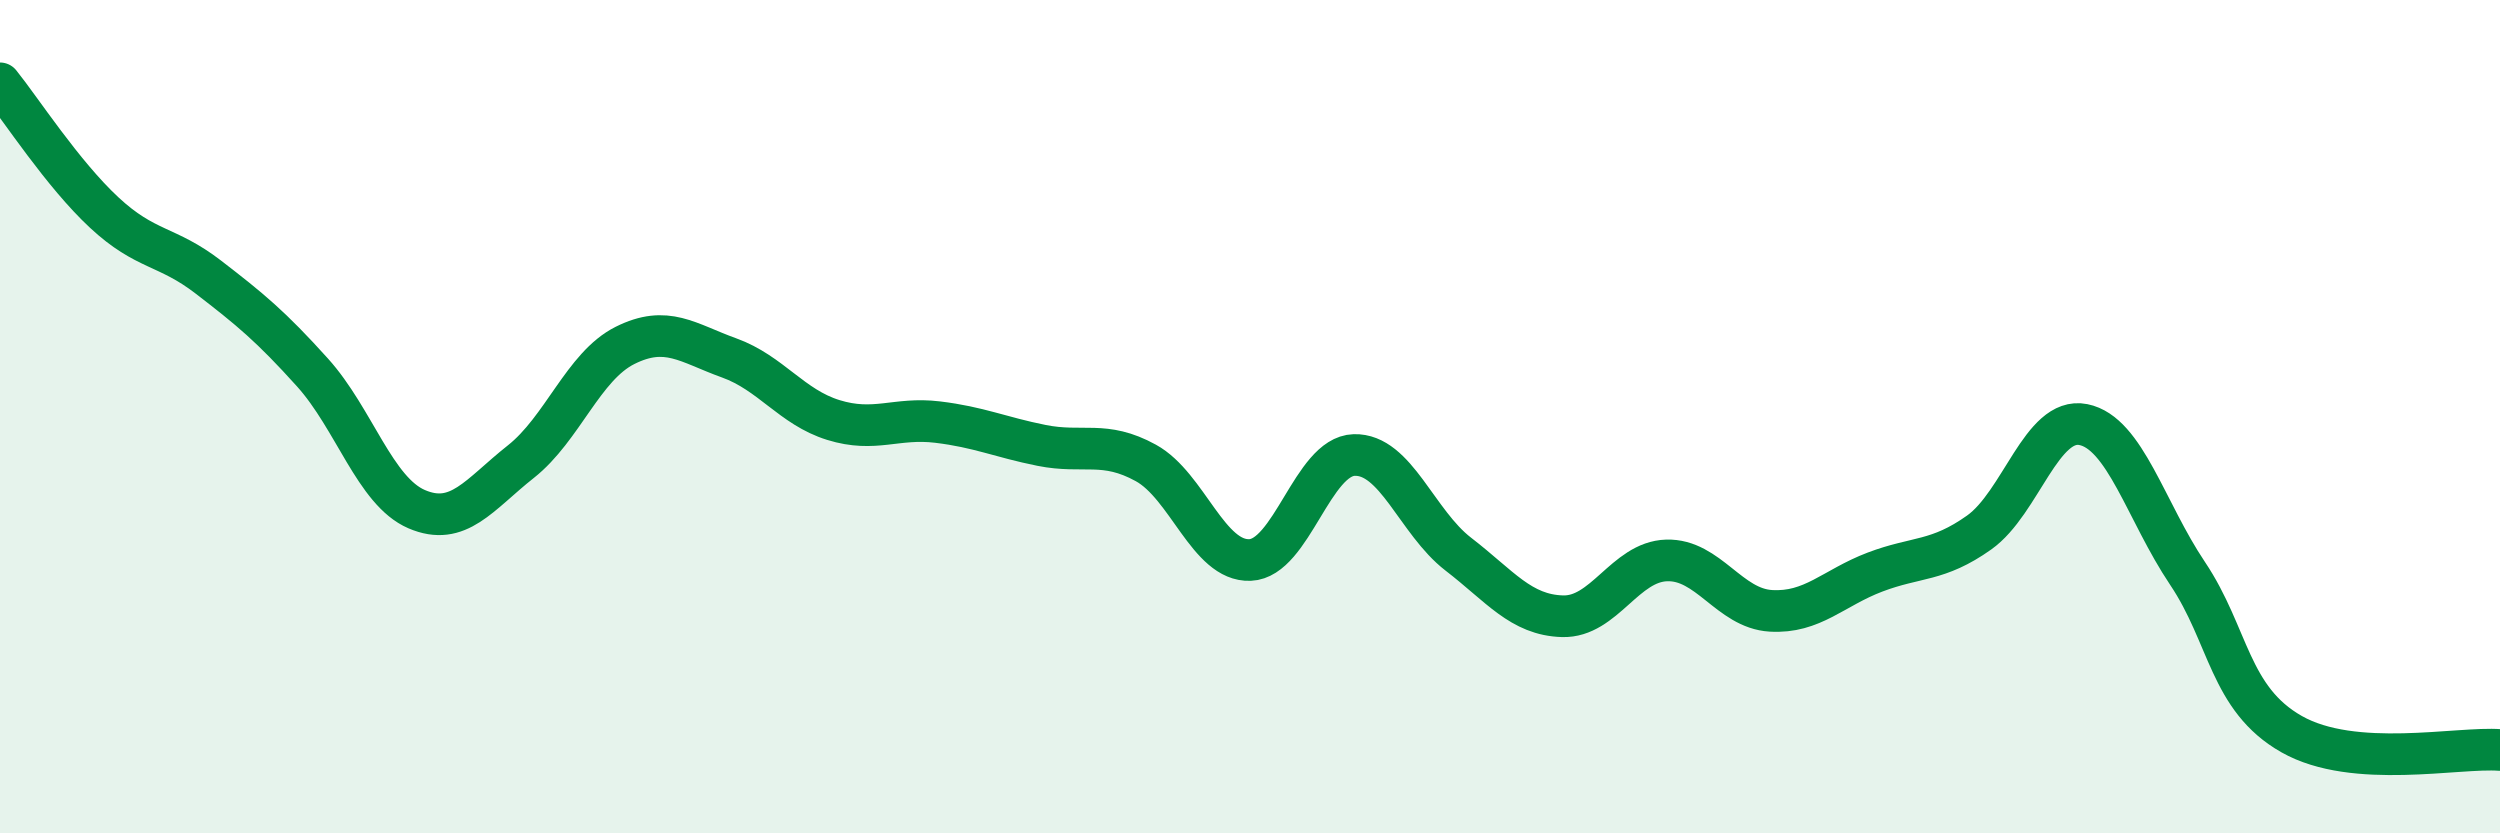
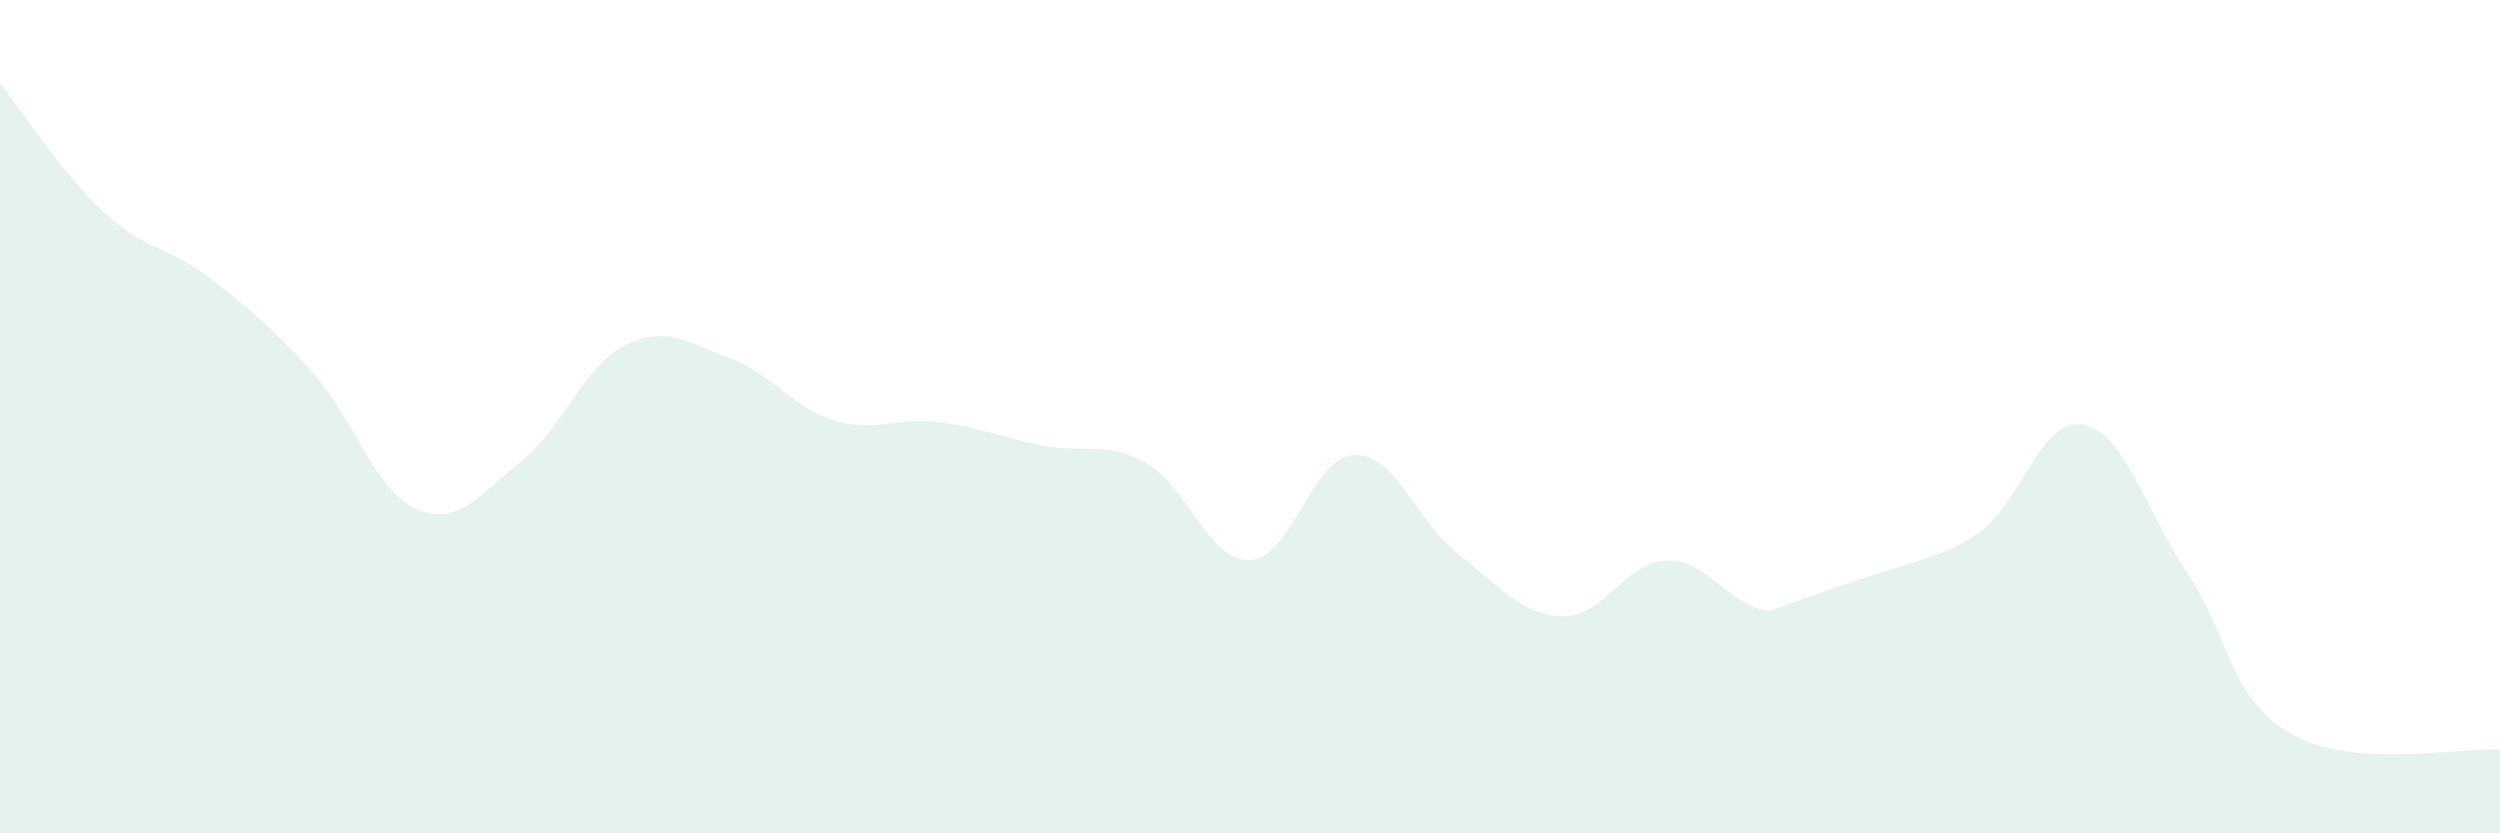
<svg xmlns="http://www.w3.org/2000/svg" width="60" height="20" viewBox="0 0 60 20">
-   <path d="M 0,2 C 0.5,2.62 1.5,4.17 2.5,5.1 C 3.5,6.03 4,5.88 5,6.65 C 6,7.42 6.5,7.83 7.5,8.94 C 8.5,10.05 9,11.79 10,12.22 C 11,12.65 11.5,11.87 12.5,11.08 C 13.5,10.29 14,8.79 15,8.29 C 16,7.79 16.5,8.23 17.5,8.59 C 18.5,8.95 19,9.77 20,10.08 C 21,10.39 21.5,10.01 22.5,10.13 C 23.5,10.25 24,10.49 25,10.69 C 26,10.89 26.5,10.56 27.5,11.11 C 28.5,11.66 29,13.48 30,13.44 C 31,13.4 31.5,10.95 32.5,10.92 C 33.5,10.89 34,12.53 35,13.3 C 36,14.07 36.5,14.76 37.5,14.79 C 38.5,14.82 39,13.48 40,13.45 C 41,13.42 41.5,14.6 42.5,14.66 C 43.5,14.72 44,14.11 45,13.73 C 46,13.35 46.5,13.49 47.5,12.78 C 48.5,12.07 49,9.99 50,10.19 C 51,10.39 51.5,12.27 52.5,13.76 C 53.5,15.25 53.5,16.77 55,17.62 C 56.5,18.47 59,17.92 60,18L60 20L0 20Z" fill="#008740" opacity="0.1" stroke-linecap="round" stroke-linejoin="round" />
-   <path d="M 0,2 C 0.5,2.62 1.5,4.17 2.5,5.1 C 3.5,6.03 4,5.88 5,6.65 C 6,7.42 6.5,7.83 7.5,8.94 C 8.5,10.05 9,11.79 10,12.22 C 11,12.65 11.5,11.87 12.5,11.08 C 13.5,10.29 14,8.79 15,8.29 C 16,7.79 16.5,8.23 17.5,8.59 C 18.5,8.95 19,9.77 20,10.08 C 21,10.39 21.5,10.01 22.5,10.13 C 23.5,10.25 24,10.49 25,10.69 C 26,10.89 26.5,10.56 27.5,11.11 C 28.5,11.66 29,13.48 30,13.44 C 31,13.4 31.5,10.95 32.5,10.92 C 33.5,10.89 34,12.53 35,13.3 C 36,14.07 36.5,14.76 37.5,14.79 C 38.5,14.82 39,13.48 40,13.45 C 41,13.42 41.5,14.6 42.5,14.66 C 43.5,14.72 44,14.11 45,13.73 C 46,13.35 46.5,13.49 47.5,12.78 C 48.5,12.07 49,9.99 50,10.19 C 51,10.39 51.5,12.27 52.5,13.76 C 53.5,15.25 53.5,16.77 55,17.62 C 56.5,18.47 59,17.92 60,18" stroke="#008740" stroke-width="1" fill="none" stroke-linecap="round" stroke-linejoin="round" />
+   <path d="M 0,2 C 0.5,2.62 1.5,4.17 2.5,5.1 C 3.5,6.03 4,5.88 5,6.65 C 6,7.42 6.5,7.83 7.5,8.94 C 8.5,10.05 9,11.79 10,12.22 C 11,12.65 11.5,11.87 12.5,11.08 C 13.5,10.29 14,8.79 15,8.29 C 16,7.79 16.5,8.23 17.5,8.59 C 18.5,8.95 19,9.77 20,10.08 C 21,10.39 21.5,10.01 22.5,10.13 C 23.5,10.25 24,10.49 25,10.69 C 26,10.89 26.5,10.56 27.5,11.11 C 28.5,11.66 29,13.48 30,13.44 C 31,13.4 31.5,10.95 32.5,10.92 C 33.5,10.89 34,12.53 35,13.3 C 36,14.07 36.5,14.76 37.5,14.79 C 38.5,14.82 39,13.48 40,13.45 C 41,13.42 41.5,14.6 42.5,14.66 C 46,13.35 46.5,13.49 47.5,12.78 C 48.5,12.07 49,9.99 50,10.19 C 51,10.39 51.5,12.27 52.5,13.76 C 53.5,15.25 53.5,16.77 55,17.62 C 56.5,18.47 59,17.92 60,18L60 20L0 20Z" fill="#008740" opacity="0.1" stroke-linecap="round" stroke-linejoin="round" />
</svg>